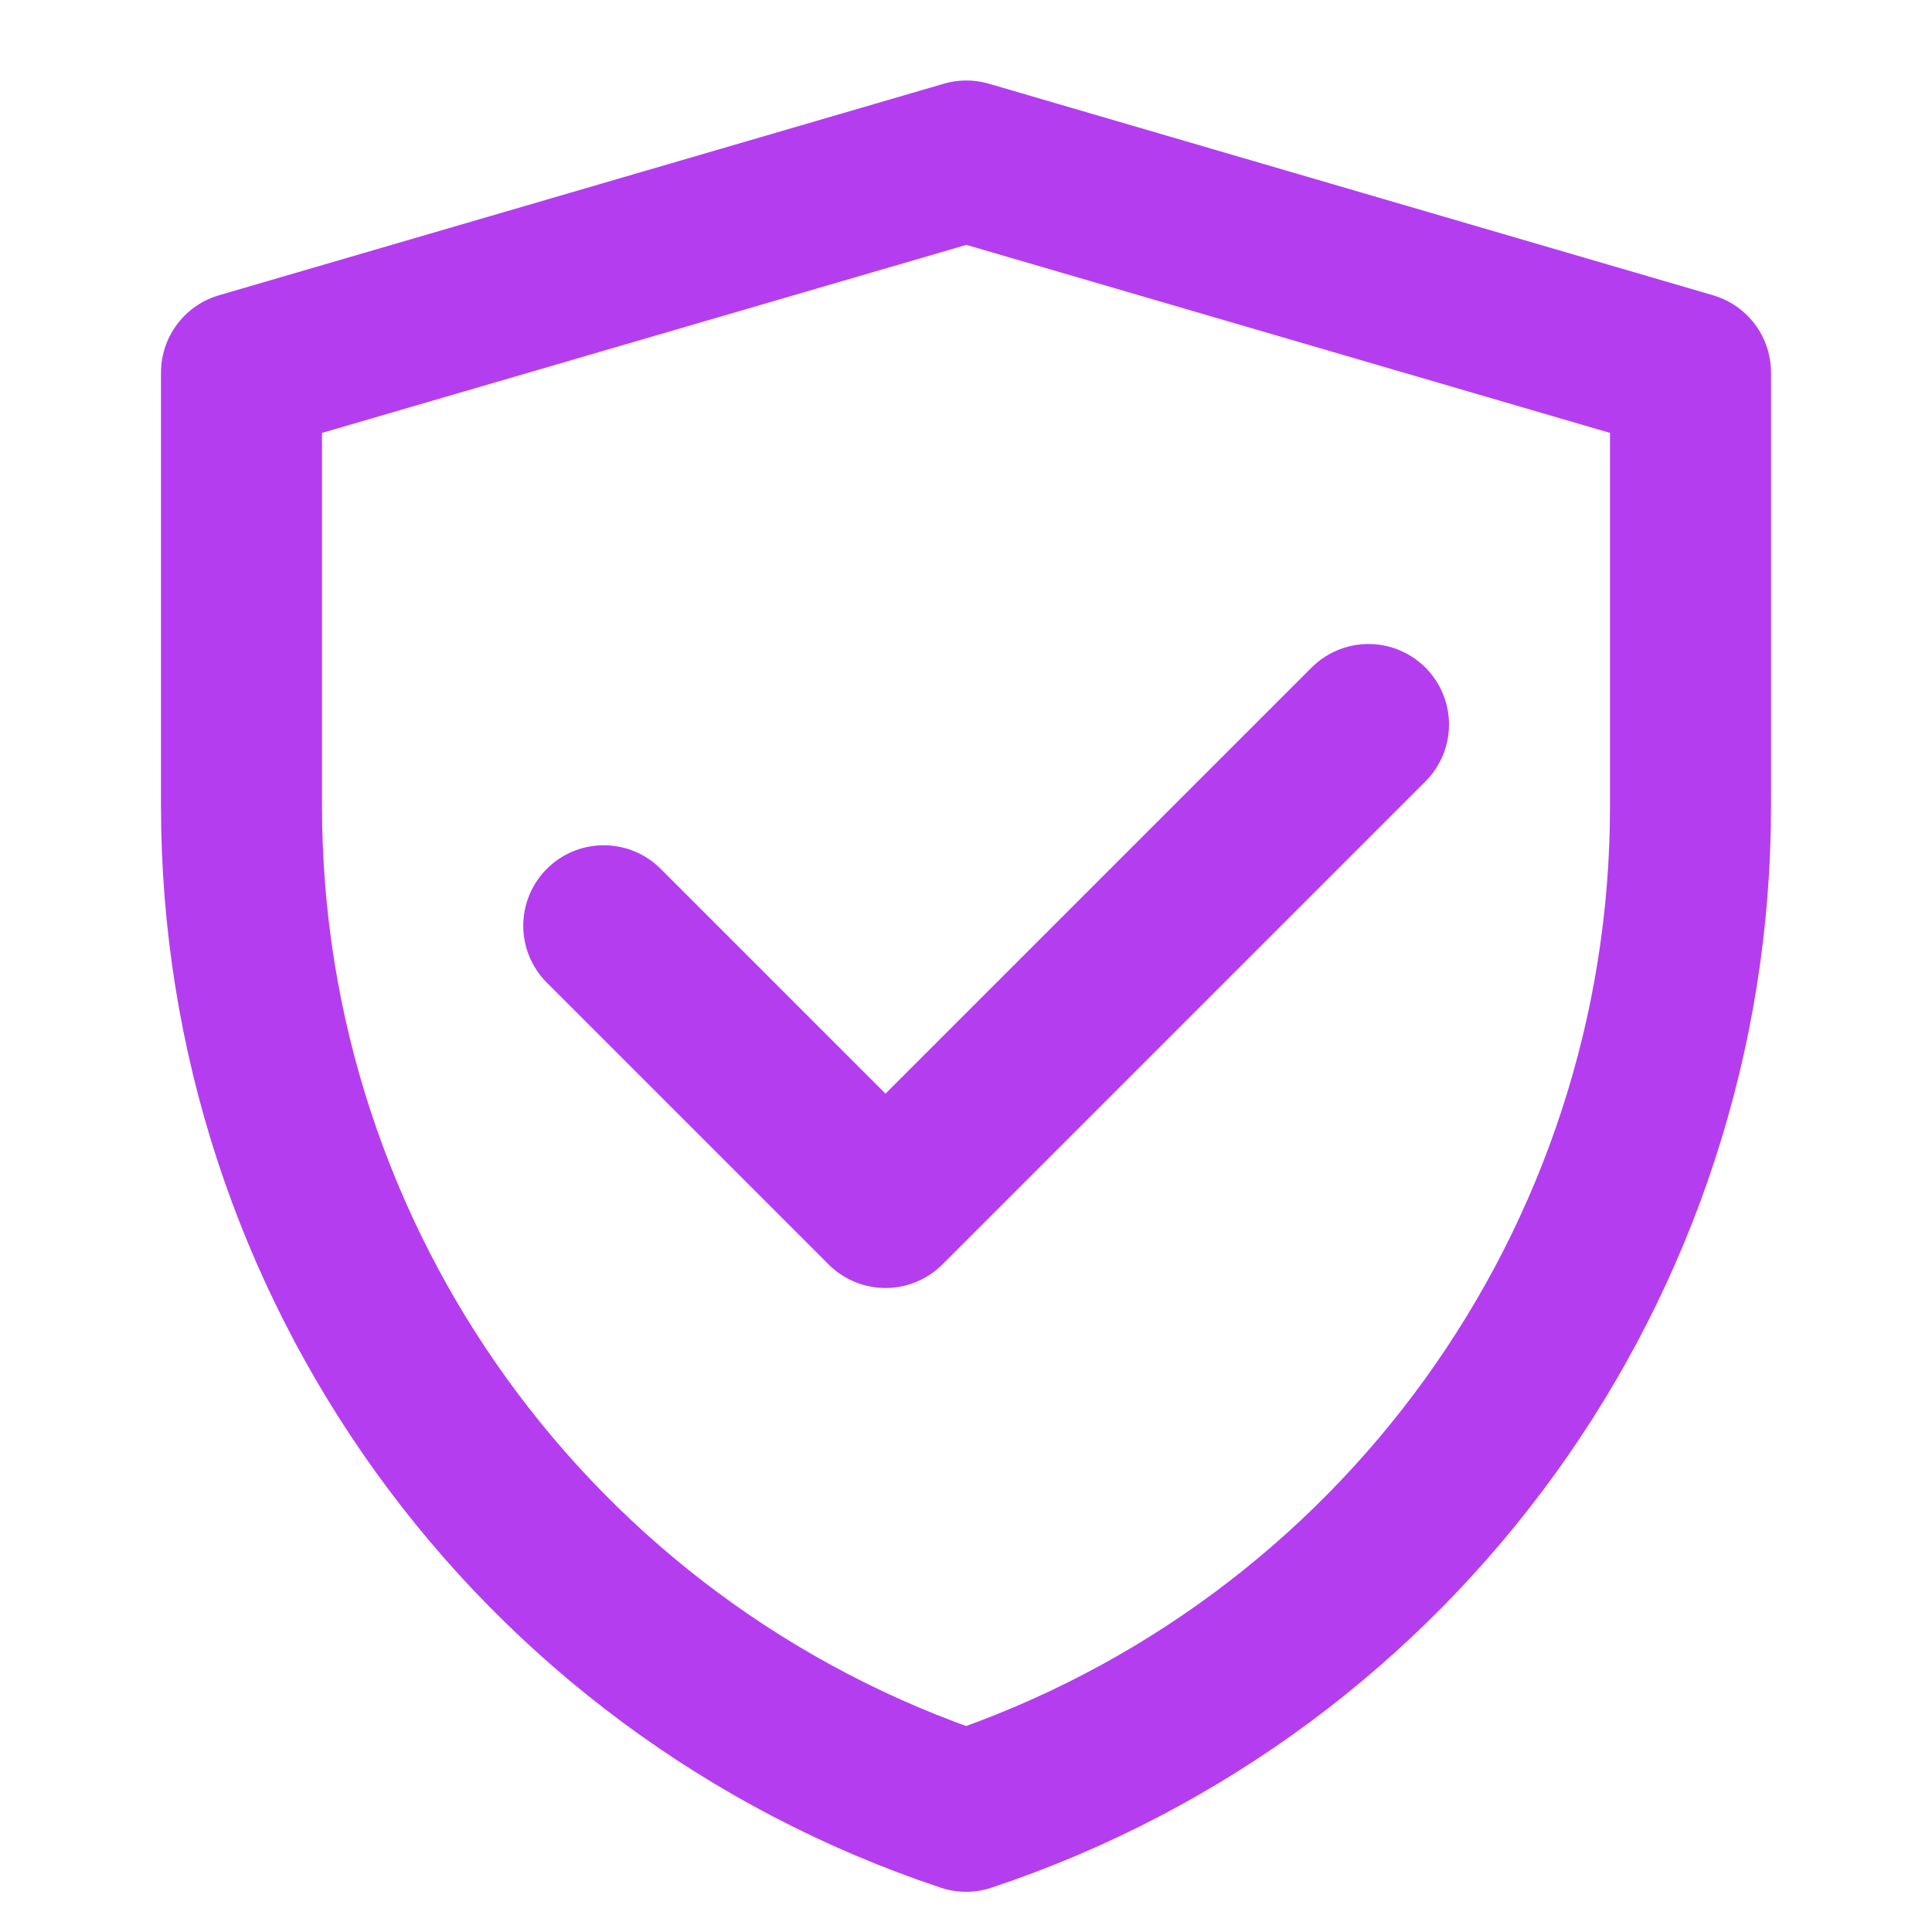
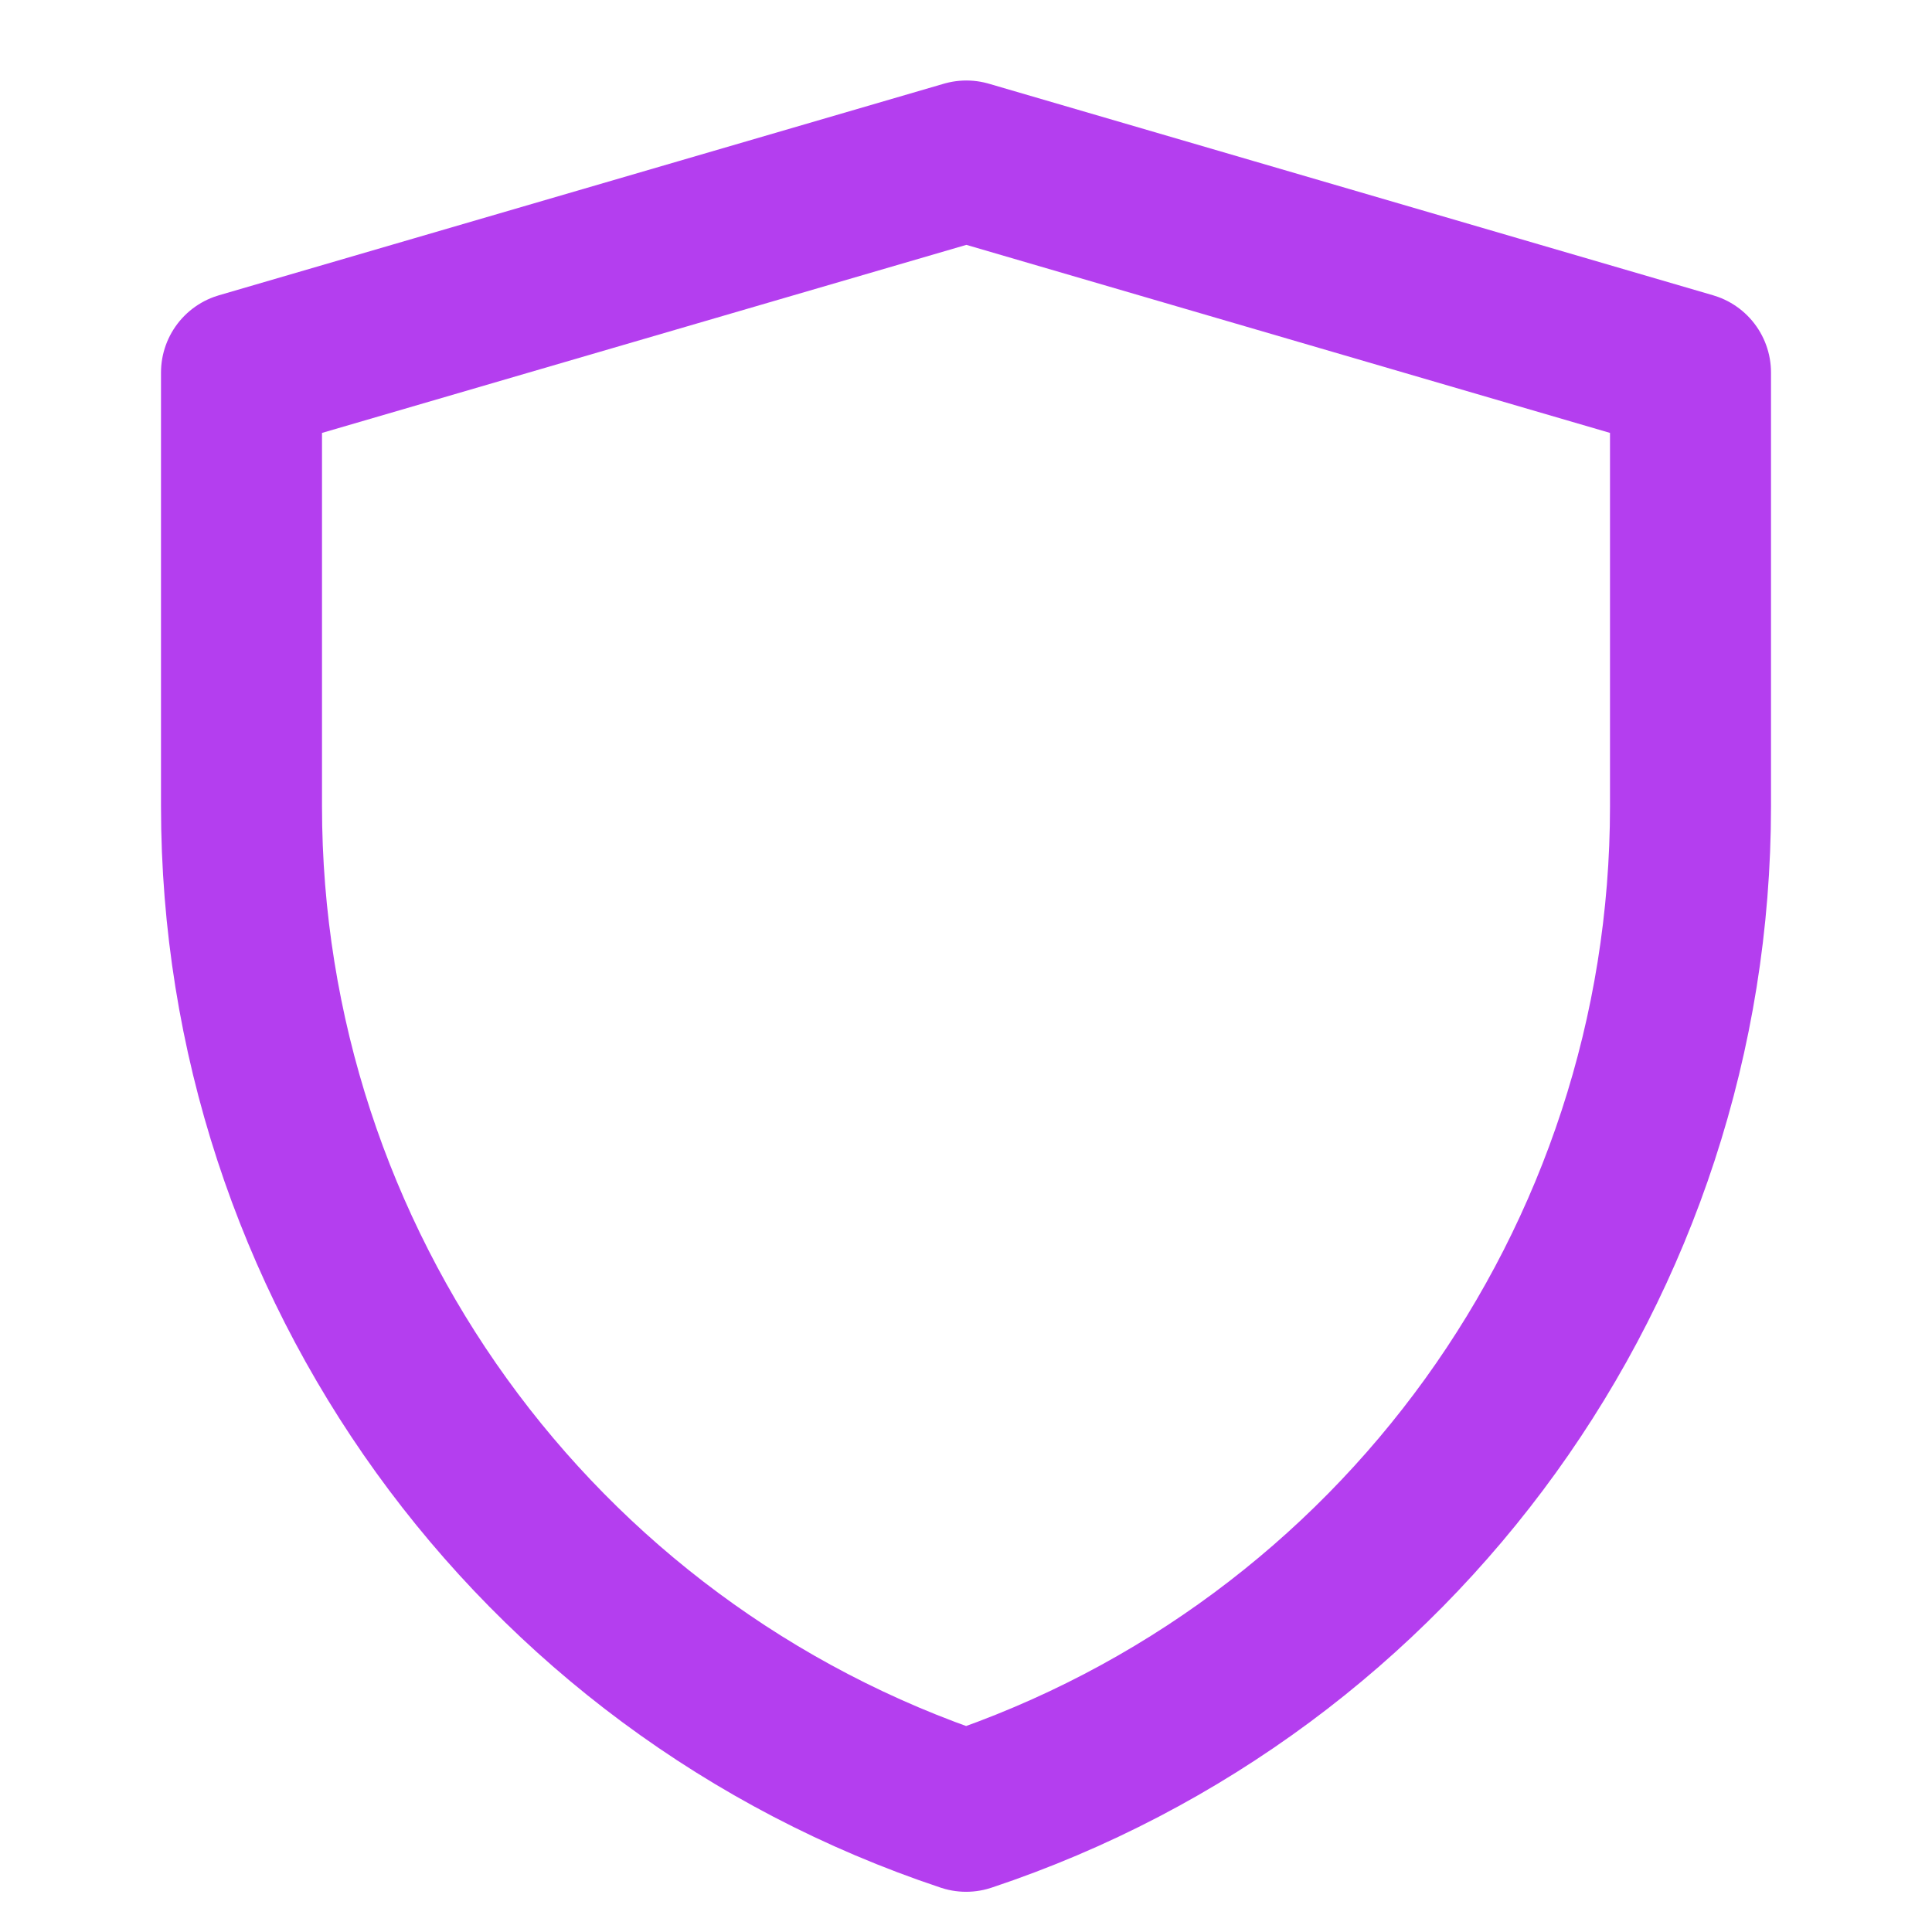
<svg xmlns="http://www.w3.org/2000/svg" width="48" height="48" viewBox="0 0 48 48" fill="none">
  <path d="M6 9.256L24.009 4L42 9.256V20.034C42 31.362 34.75 41.419 24.003 45.001C13.252 41.419 6 31.36 6 20.029V9.256Z" stroke="#B43EEF" stroke-width="4" stroke-linejoin="round" />
-   <path d="M15 23L22 30L34 18" stroke="#B43EEF" stroke-width="4" stroke-linecap="round" stroke-linejoin="round" />
</svg>